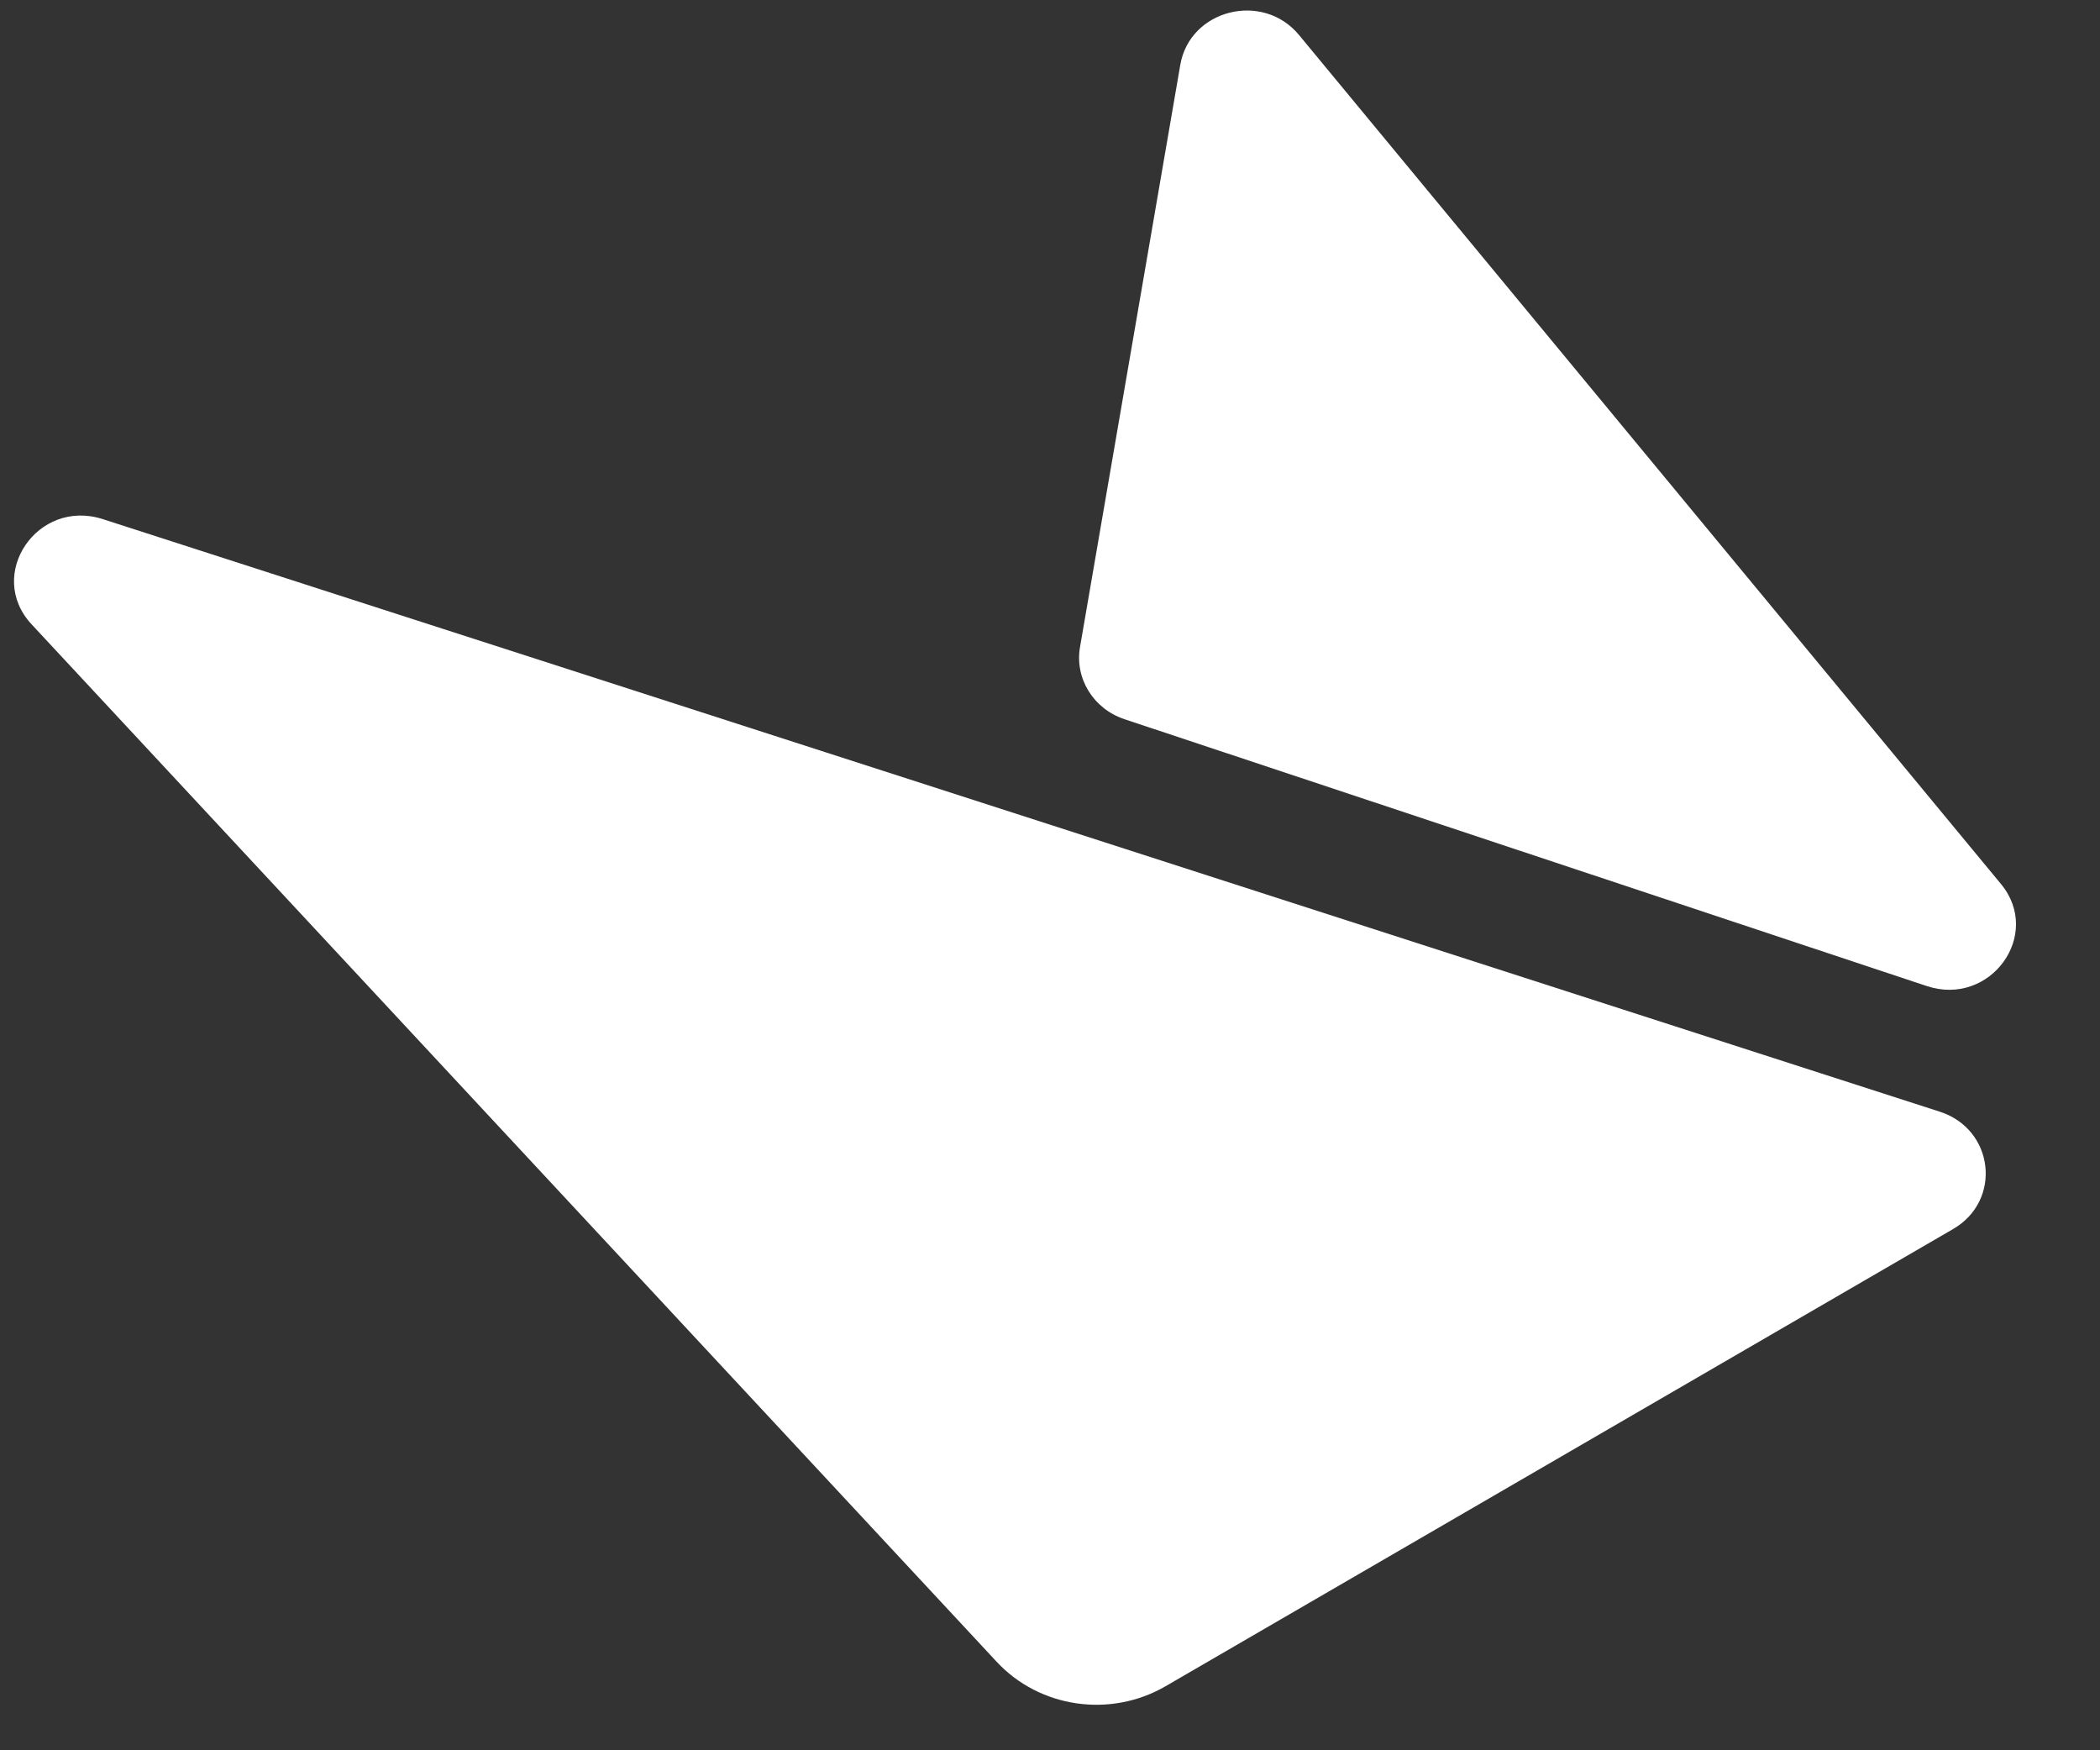
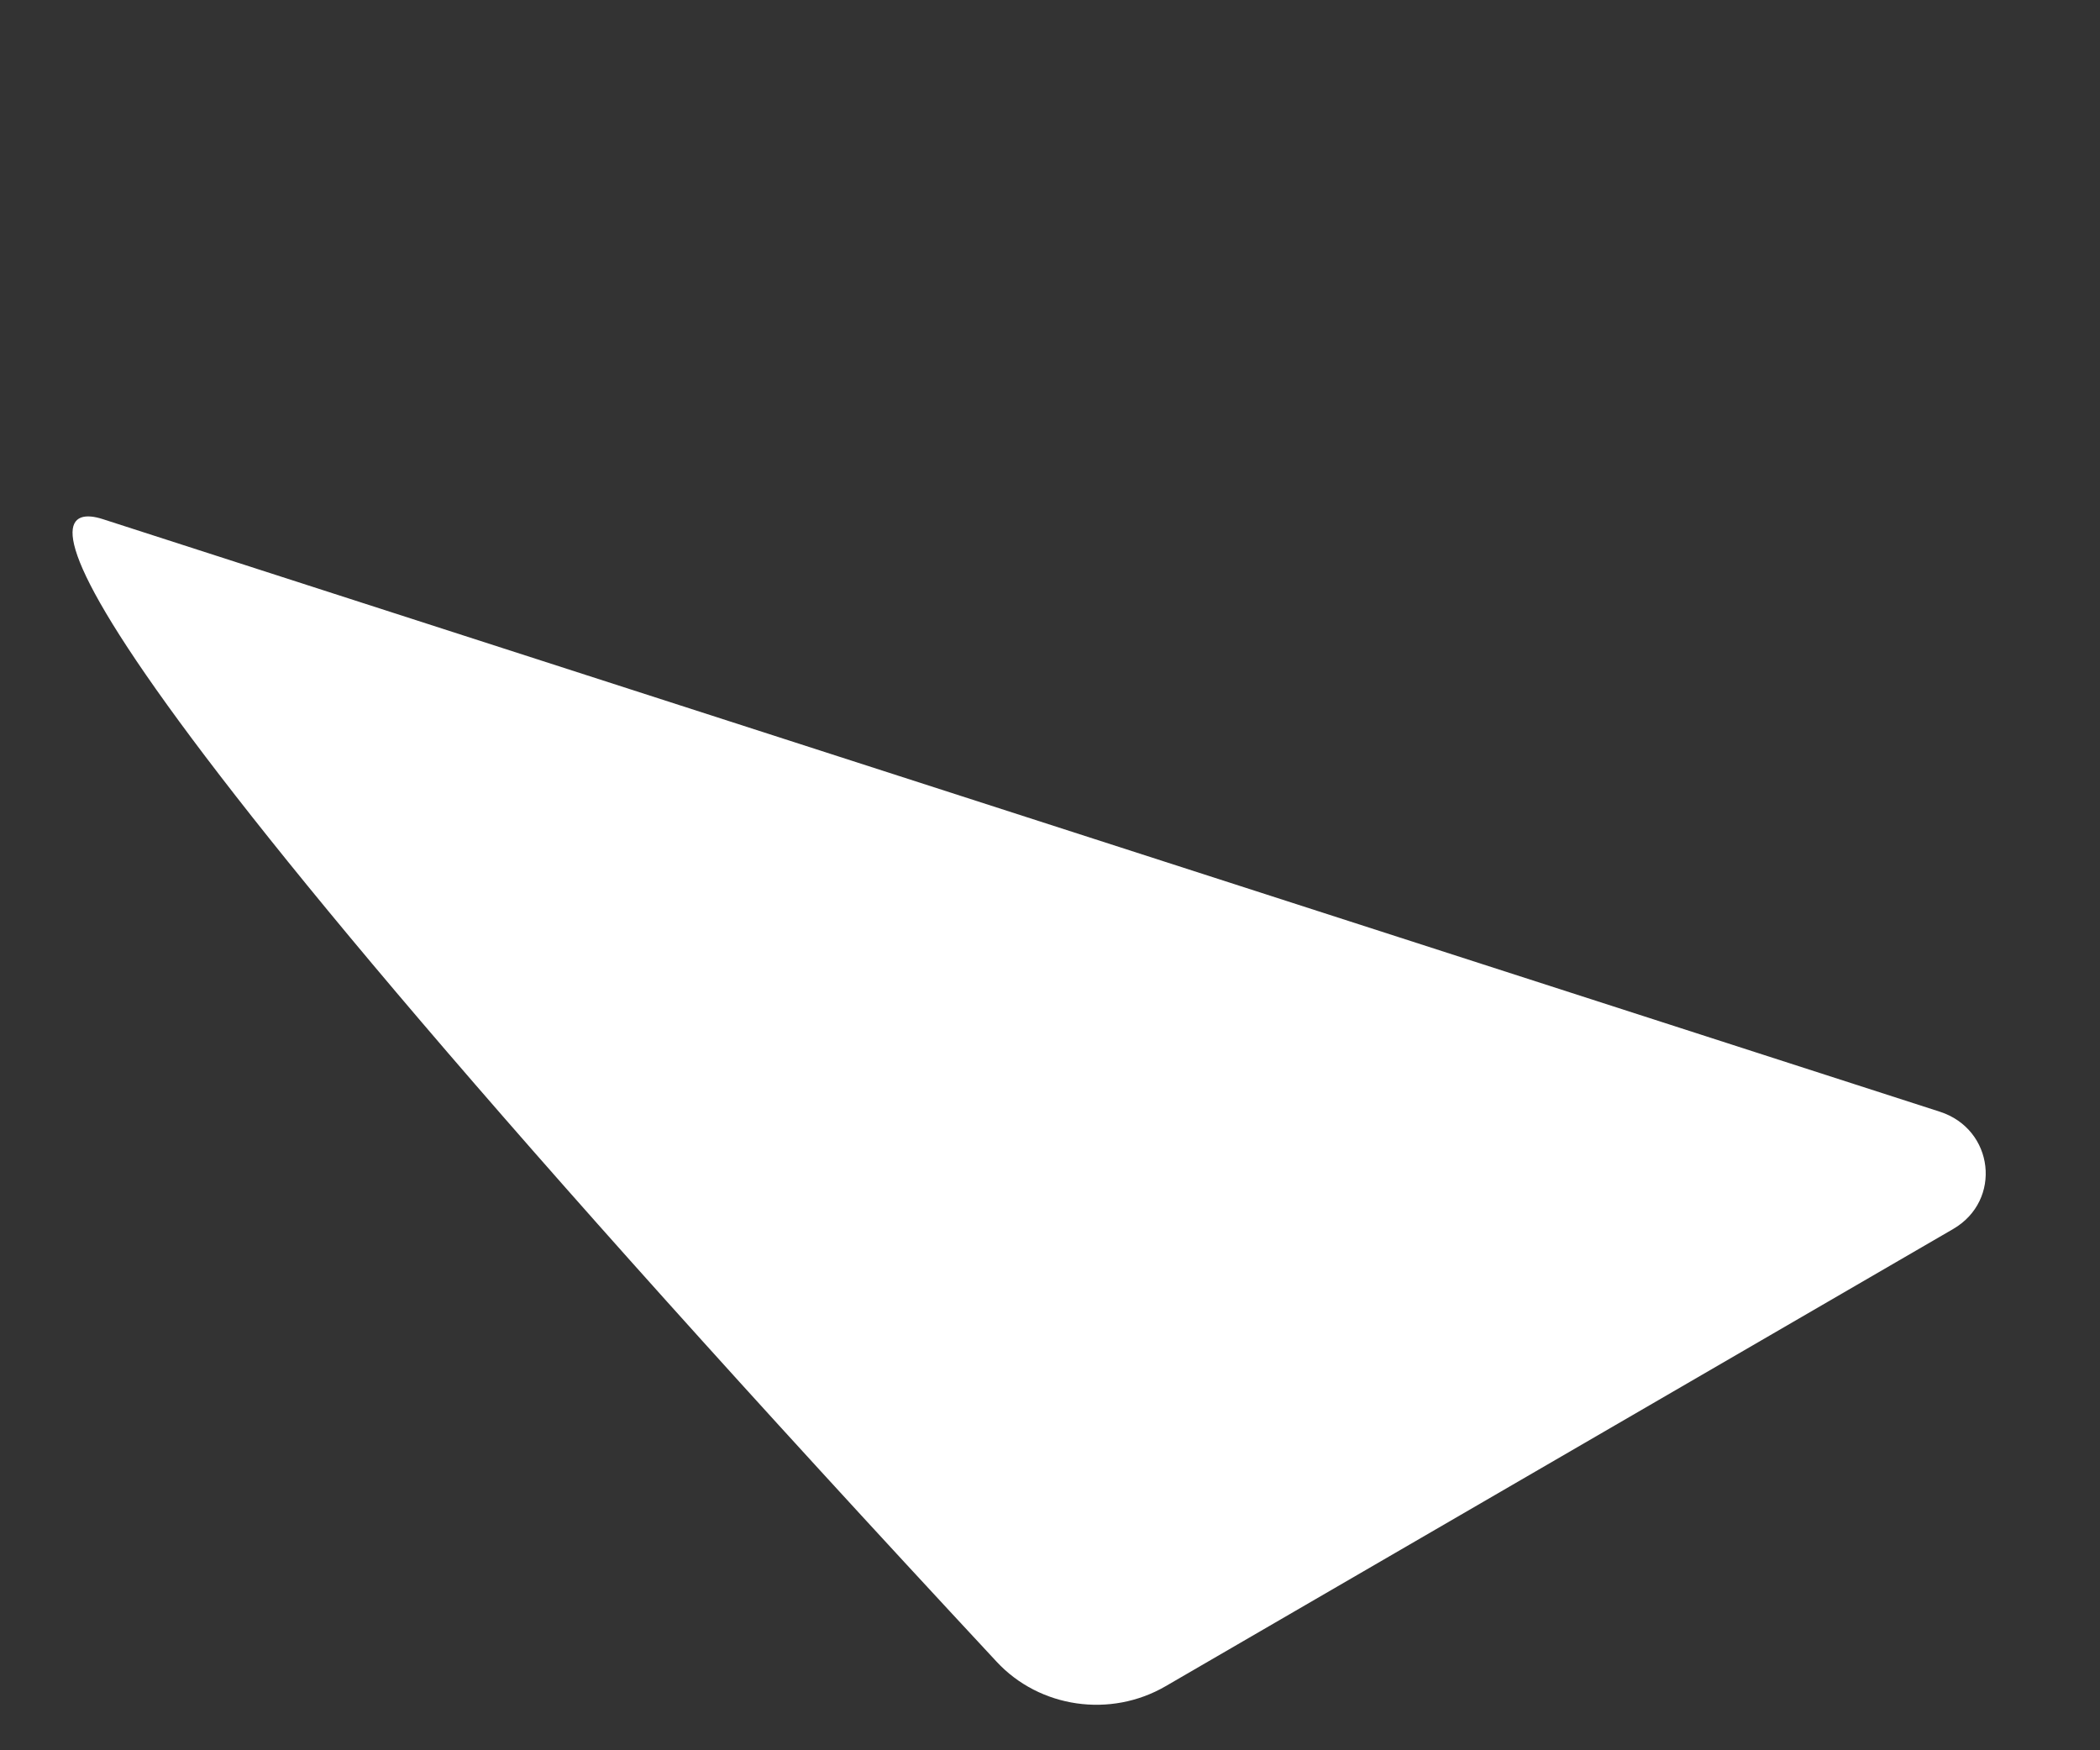
<svg xmlns="http://www.w3.org/2000/svg" width="24" height="20" viewBox="0 0 24 20" fill="none">
  <rect x="0" y="0" width="24" height="20" fill="#333333" stroke="none" />
-   <path d="M13.489 0.741L12.343 7.394C12.281 7.752 12.496 8.1 12.851 8.218L22.019 11.267C22.746 11.509 23.348 10.681 22.868 10.101L14.846 0.4C14.431 -0.102 13.598 0.108 13.489 0.741Z" fill="white" />
-   <path d="M1.175 5.932L22.169 12.703C22.791 12.903 22.884 13.718 22.321 14.044L13.321 19.268C12.691 19.634 11.881 19.517 11.39 18.988L0.361 7.134C-0.166 6.567 0.427 5.691 1.175 5.932Z" fill="white" />
+   <path d="M1.175 5.932L22.169 12.703C22.791 12.903 22.884 13.718 22.321 14.044L13.321 19.268C12.691 19.634 11.881 19.517 11.39 18.988C-0.166 6.567 0.427 5.691 1.175 5.932Z" fill="white" />
</svg>